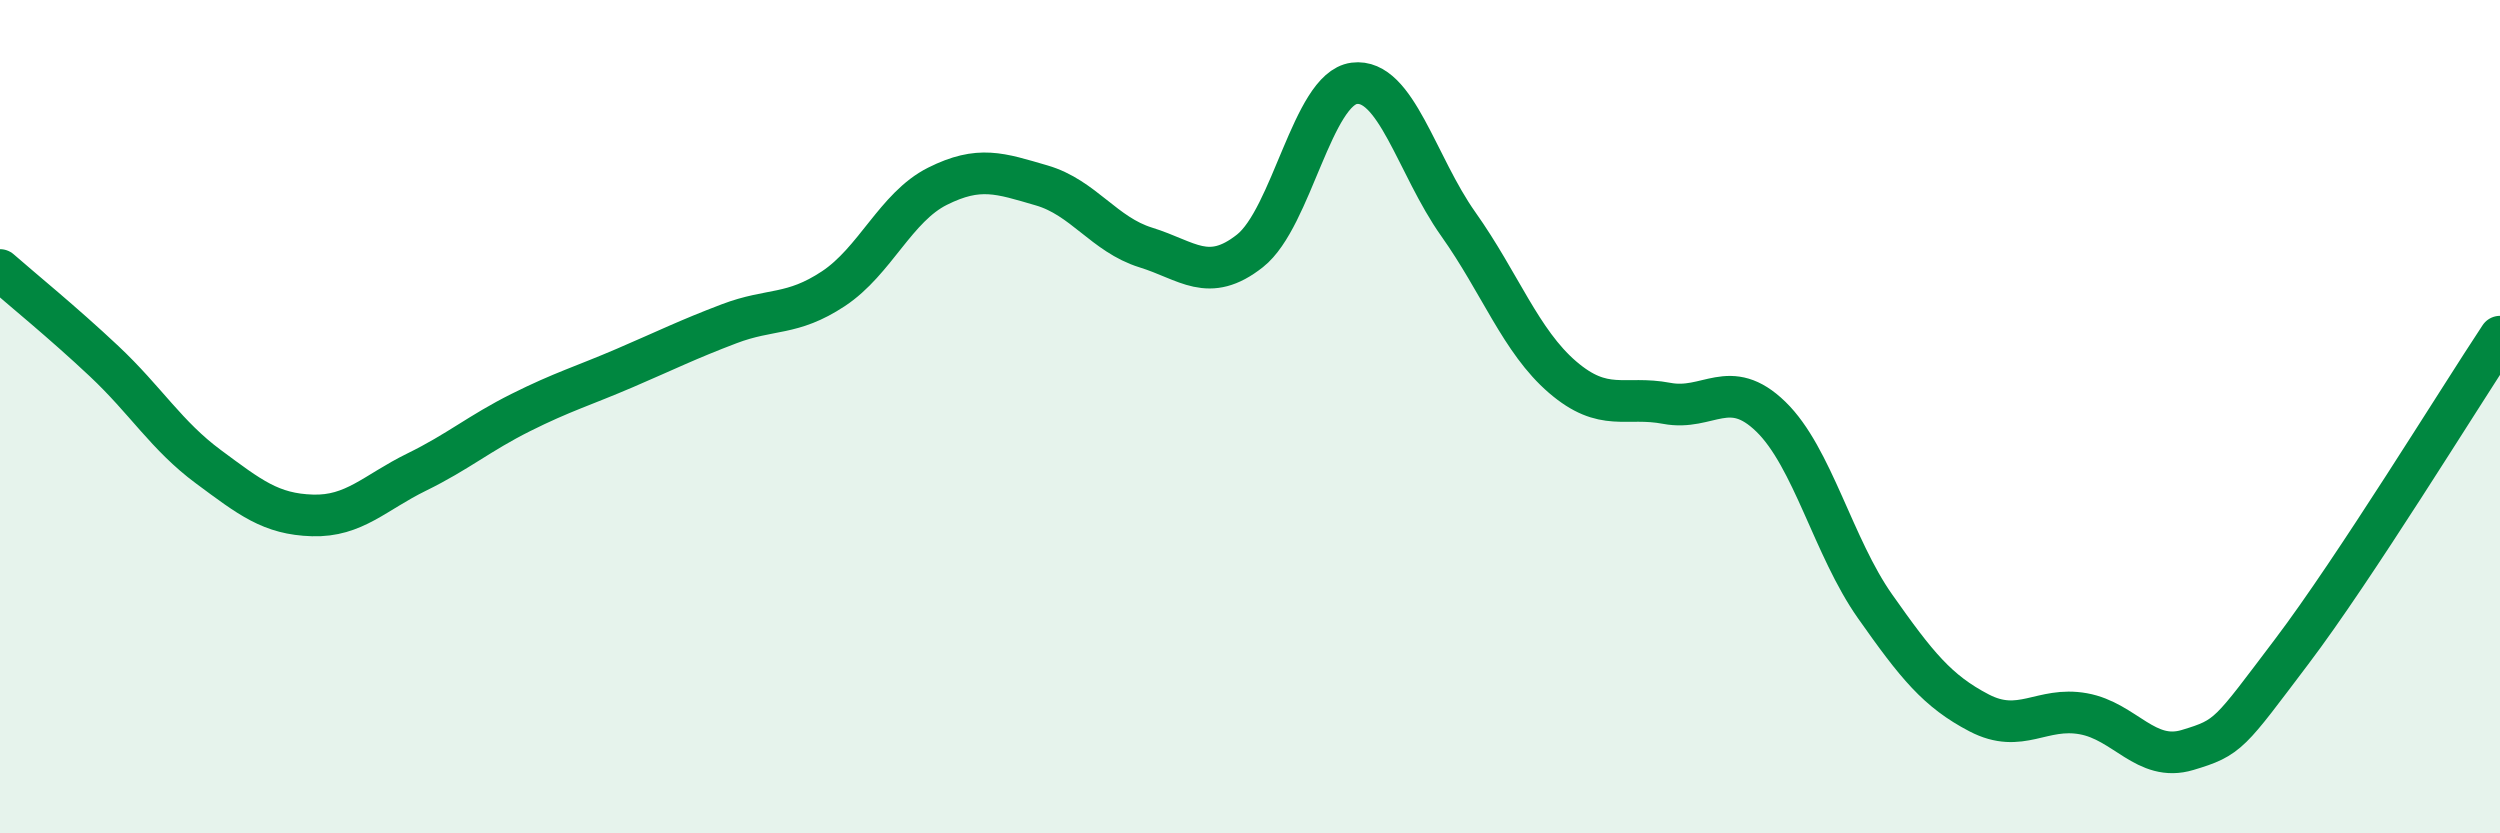
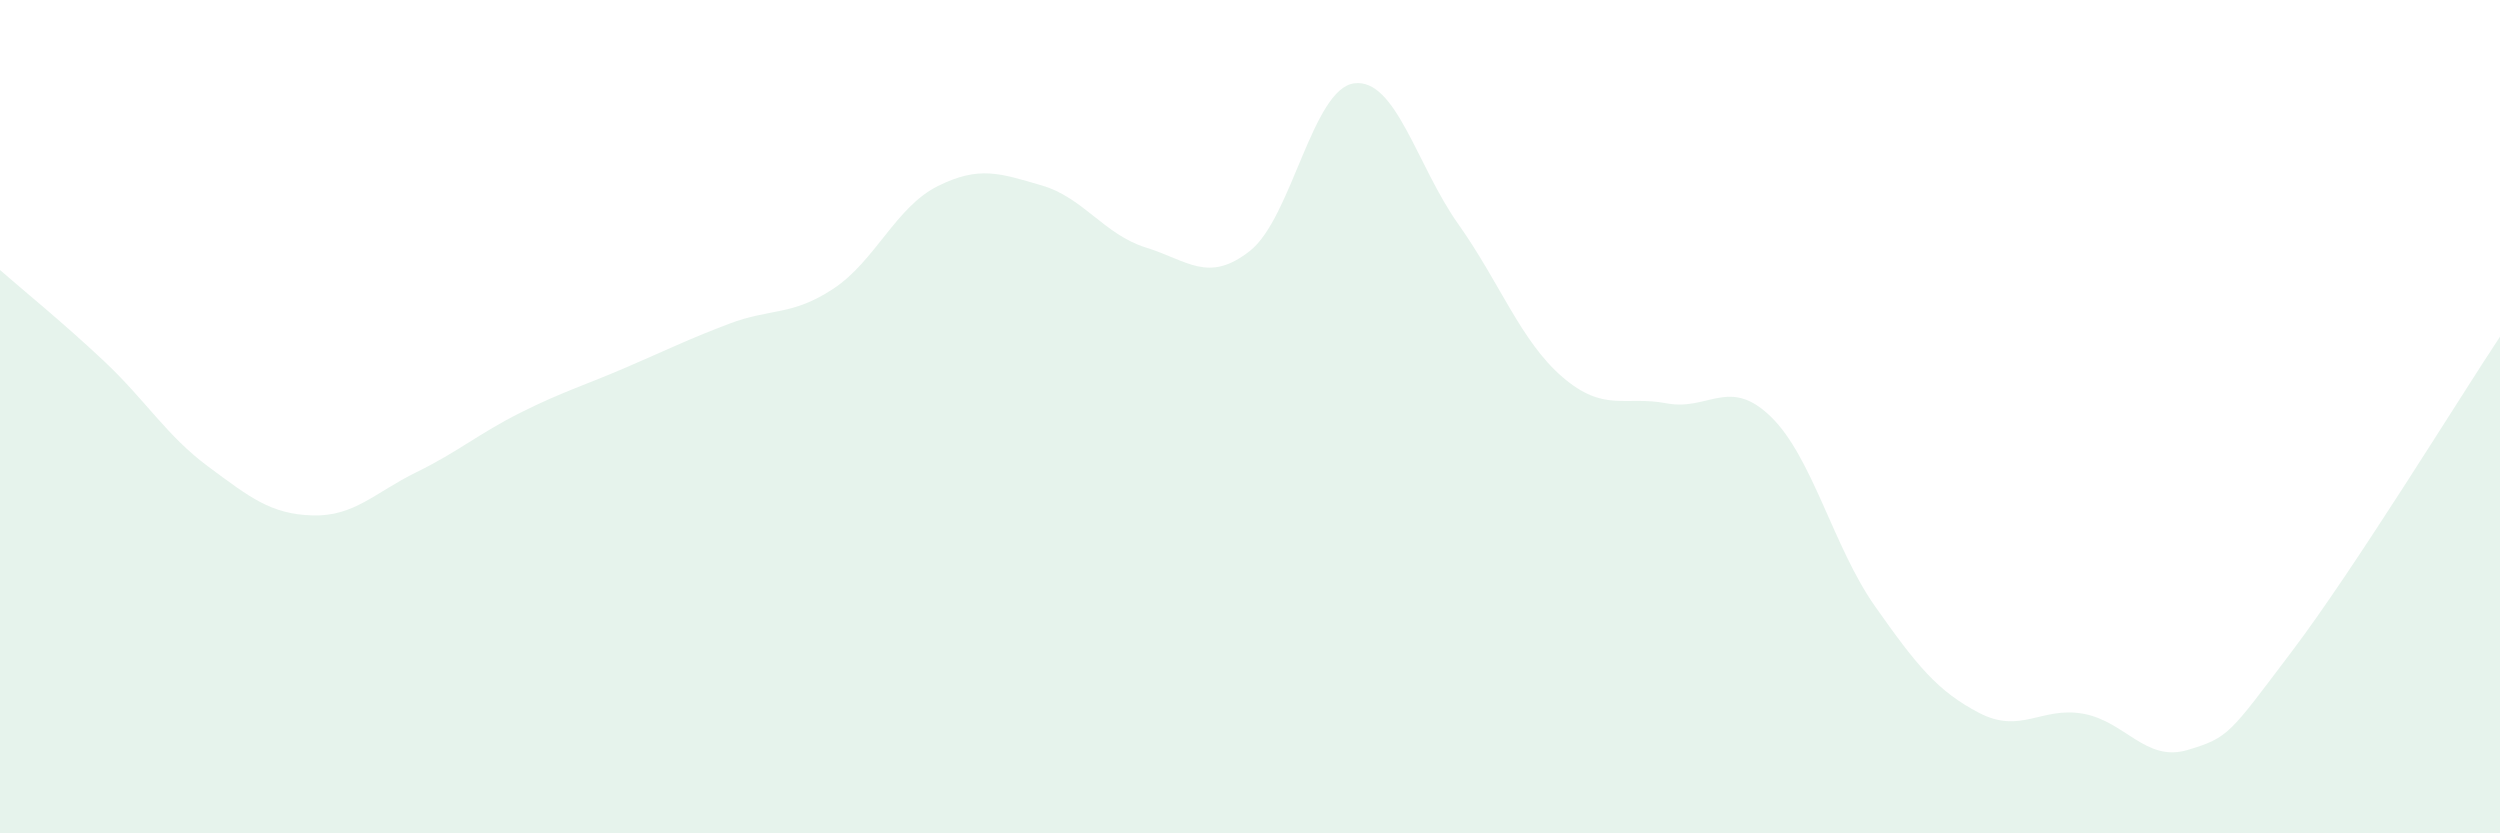
<svg xmlns="http://www.w3.org/2000/svg" width="60" height="20" viewBox="0 0 60 20">
  <path d="M 0,6.48 C 0.5,6.92 1.5,7.73 2.5,8.67 C 3.5,9.61 4,10.46 5,11.2 C 6,11.94 6.5,12.34 7.5,12.37 C 8.5,12.4 9,11.82 10,11.33 C 11,10.84 11.5,10.4 12.5,9.9 C 13.5,9.4 14,9.26 15,8.83 C 16,8.4 16.5,8.15 17.5,7.77 C 18.5,7.39 19,7.59 20,6.93 C 21,6.27 21.5,4.97 22.5,4.47 C 23.5,3.97 24,4.16 25,4.45 C 26,4.74 26.5,5.63 27.5,5.94 C 28.5,6.25 29,6.81 30,6.02 C 31,5.23 31.5,2.13 32.5,2 C 33.5,1.87 34,3.97 35,5.38 C 36,6.79 36.5,8.19 37.5,9.05 C 38.5,9.91 39,9.49 40,9.68 C 41,9.87 41.5,9.03 42.5,10 C 43.5,10.97 44,13.13 45,14.55 C 46,15.97 46.5,16.59 47.5,17.11 C 48.5,17.63 49,16.95 50,17.13 C 51,17.31 51.5,18.3 52.5,18 C 53.5,17.7 53.5,17.62 55,15.64 C 56.5,13.66 59,9.59 60,8.08L60 20L0 20Z" fill="#008740" opacity="0.1" stroke-linecap="round" stroke-linejoin="round" />
-   <path d="M 0,6.48 C 0.5,6.92 1.5,7.73 2.5,8.67 C 3.5,9.61 4,10.46 5,11.2 C 6,11.94 6.5,12.34 7.5,12.37 C 8.5,12.4 9,11.82 10,11.33 C 11,10.84 11.5,10.4 12.5,9.9 C 13.5,9.4 14,9.26 15,8.83 C 16,8.4 16.5,8.15 17.5,7.77 C 18.5,7.39 19,7.59 20,6.93 C 21,6.27 21.5,4.97 22.5,4.47 C 23.5,3.97 24,4.16 25,4.45 C 26,4.74 26.5,5.63 27.5,5.94 C 28.5,6.25 29,6.81 30,6.02 C 31,5.23 31.5,2.13 32.5,2 C 33.5,1.87 34,3.97 35,5.38 C 36,6.79 36.5,8.19 37.5,9.05 C 38.5,9.91 39,9.49 40,9.68 C 41,9.87 41.5,9.03 42.5,10 C 43.5,10.97 44,13.13 45,14.55 C 46,15.97 46.5,16.59 47.5,17.11 C 48.5,17.63 49,16.95 50,17.13 C 51,17.31 51.5,18.3 52.5,18 C 53.5,17.7 53.5,17.62 55,15.64 C 56.5,13.66 59,9.59 60,8.08" stroke="#008740" stroke-width="1" fill="none" stroke-linecap="round" stroke-linejoin="round" />
</svg>